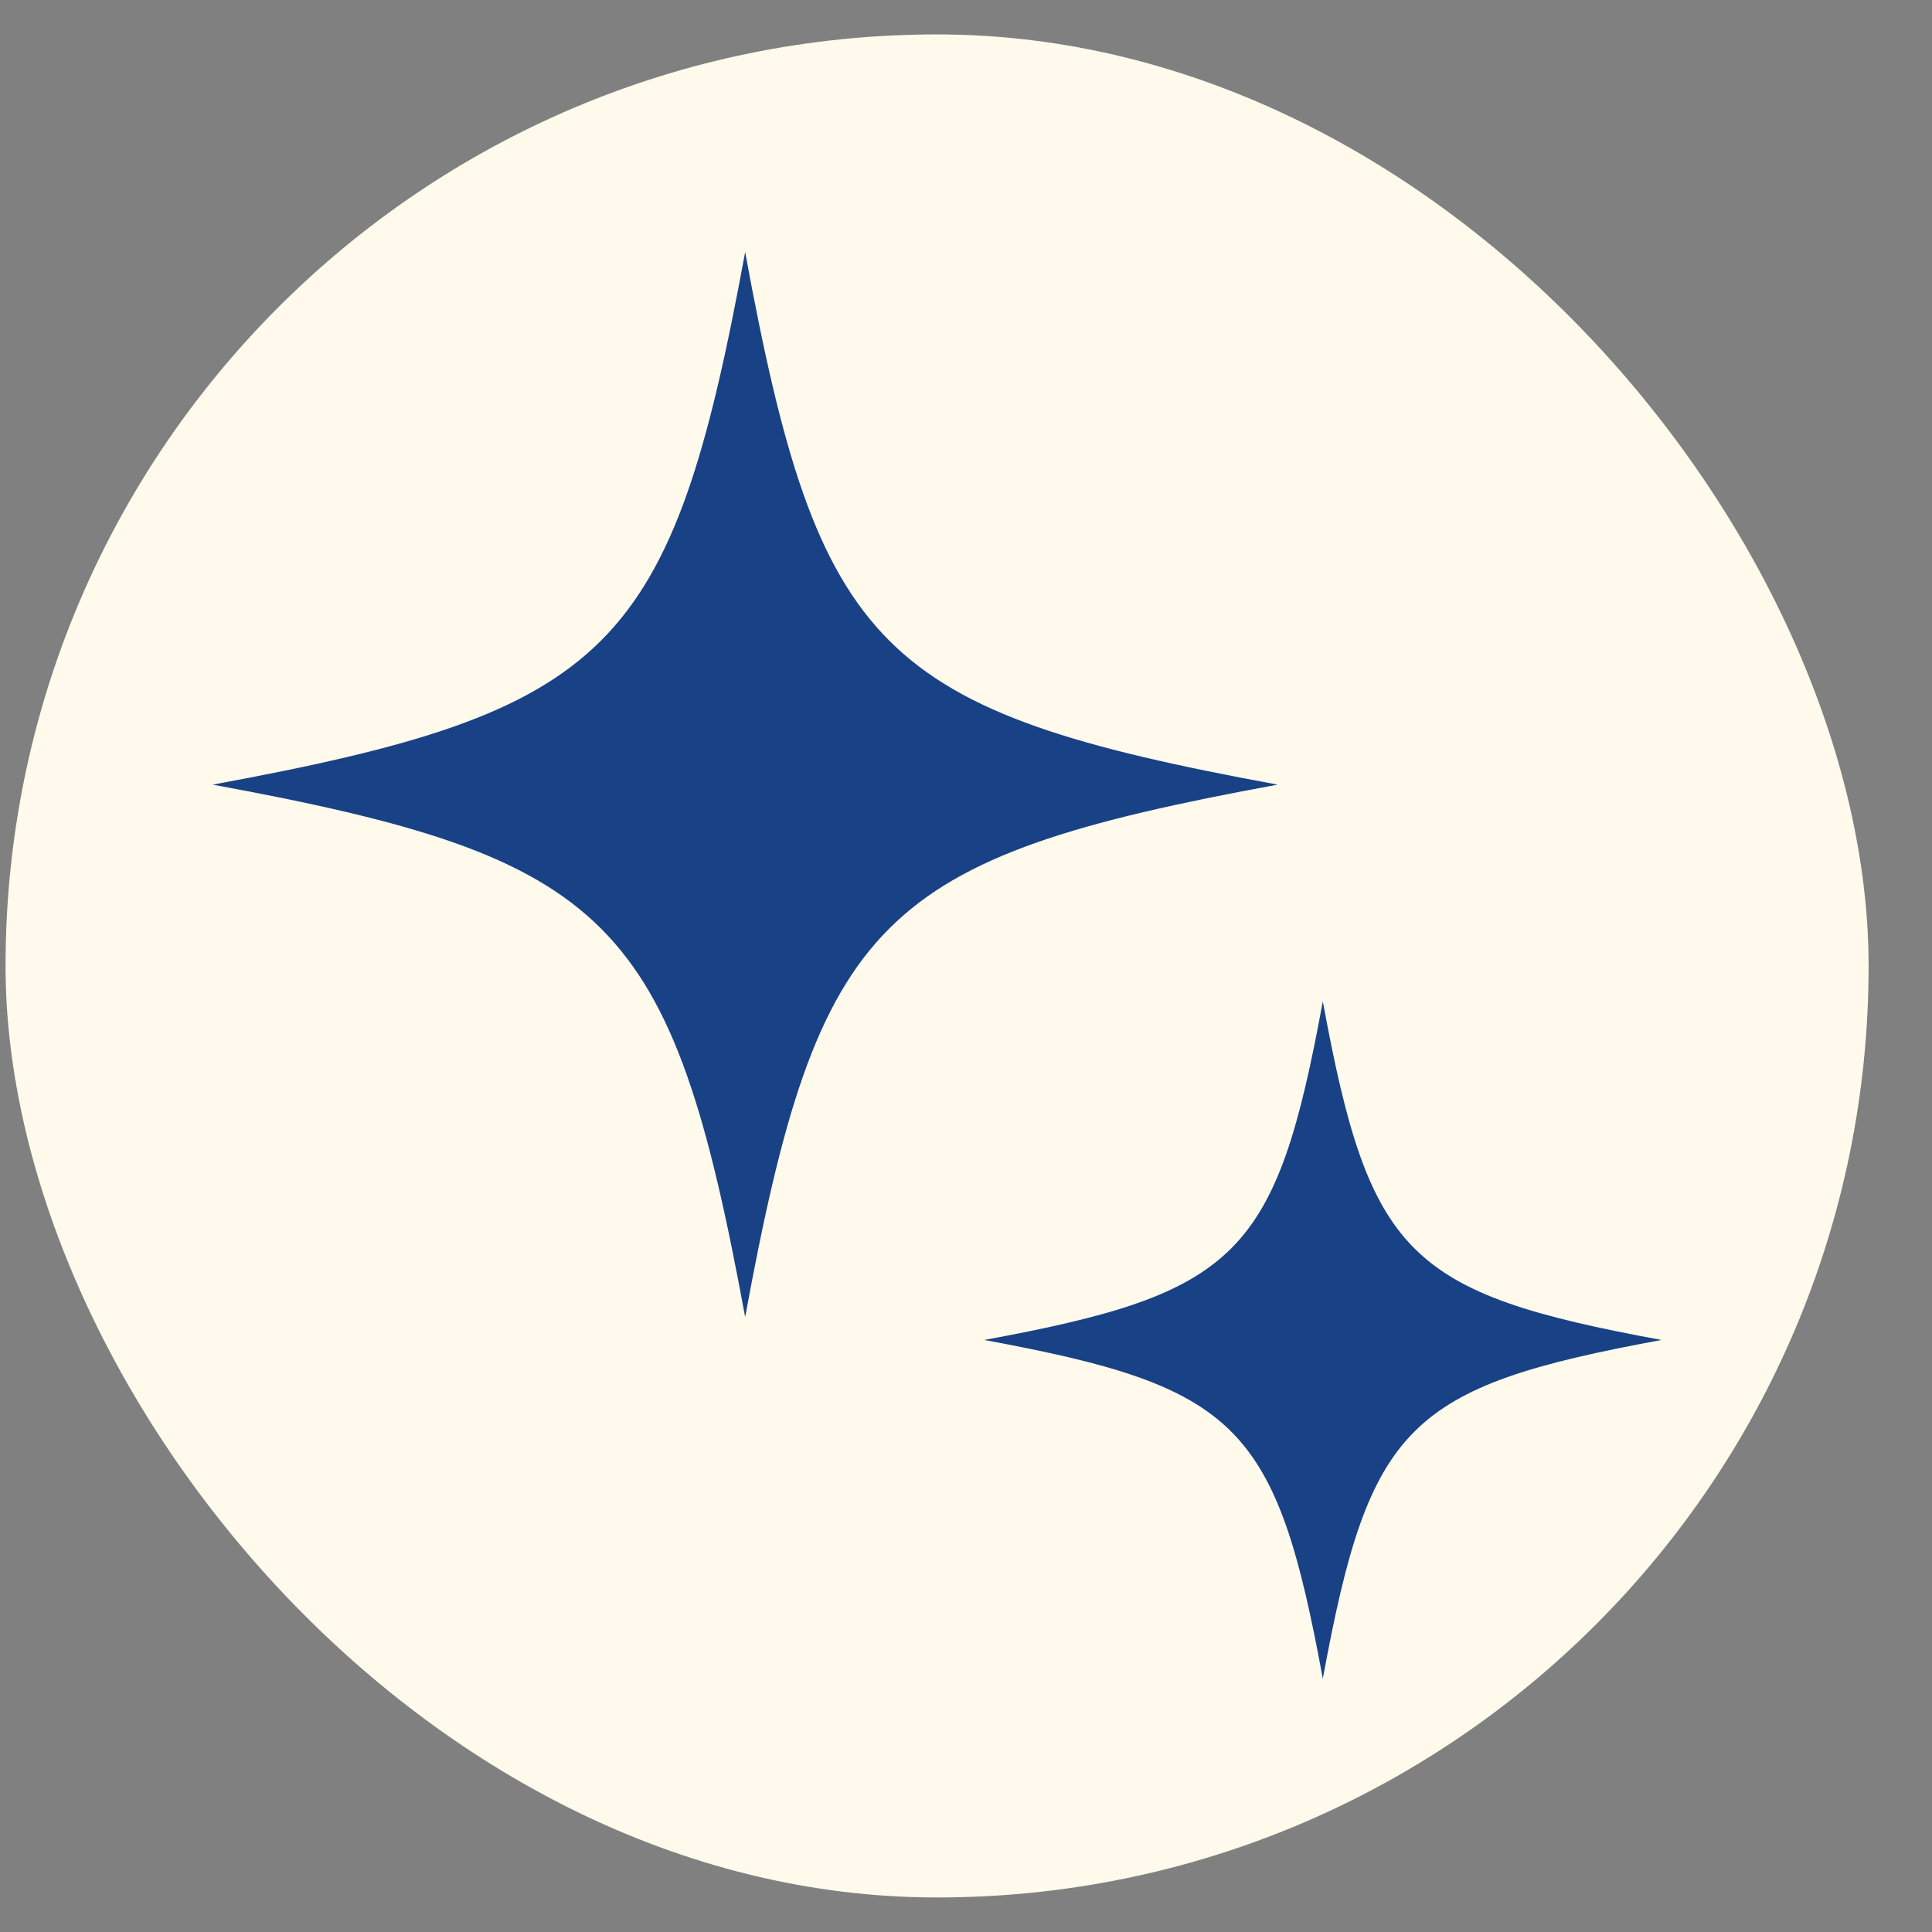
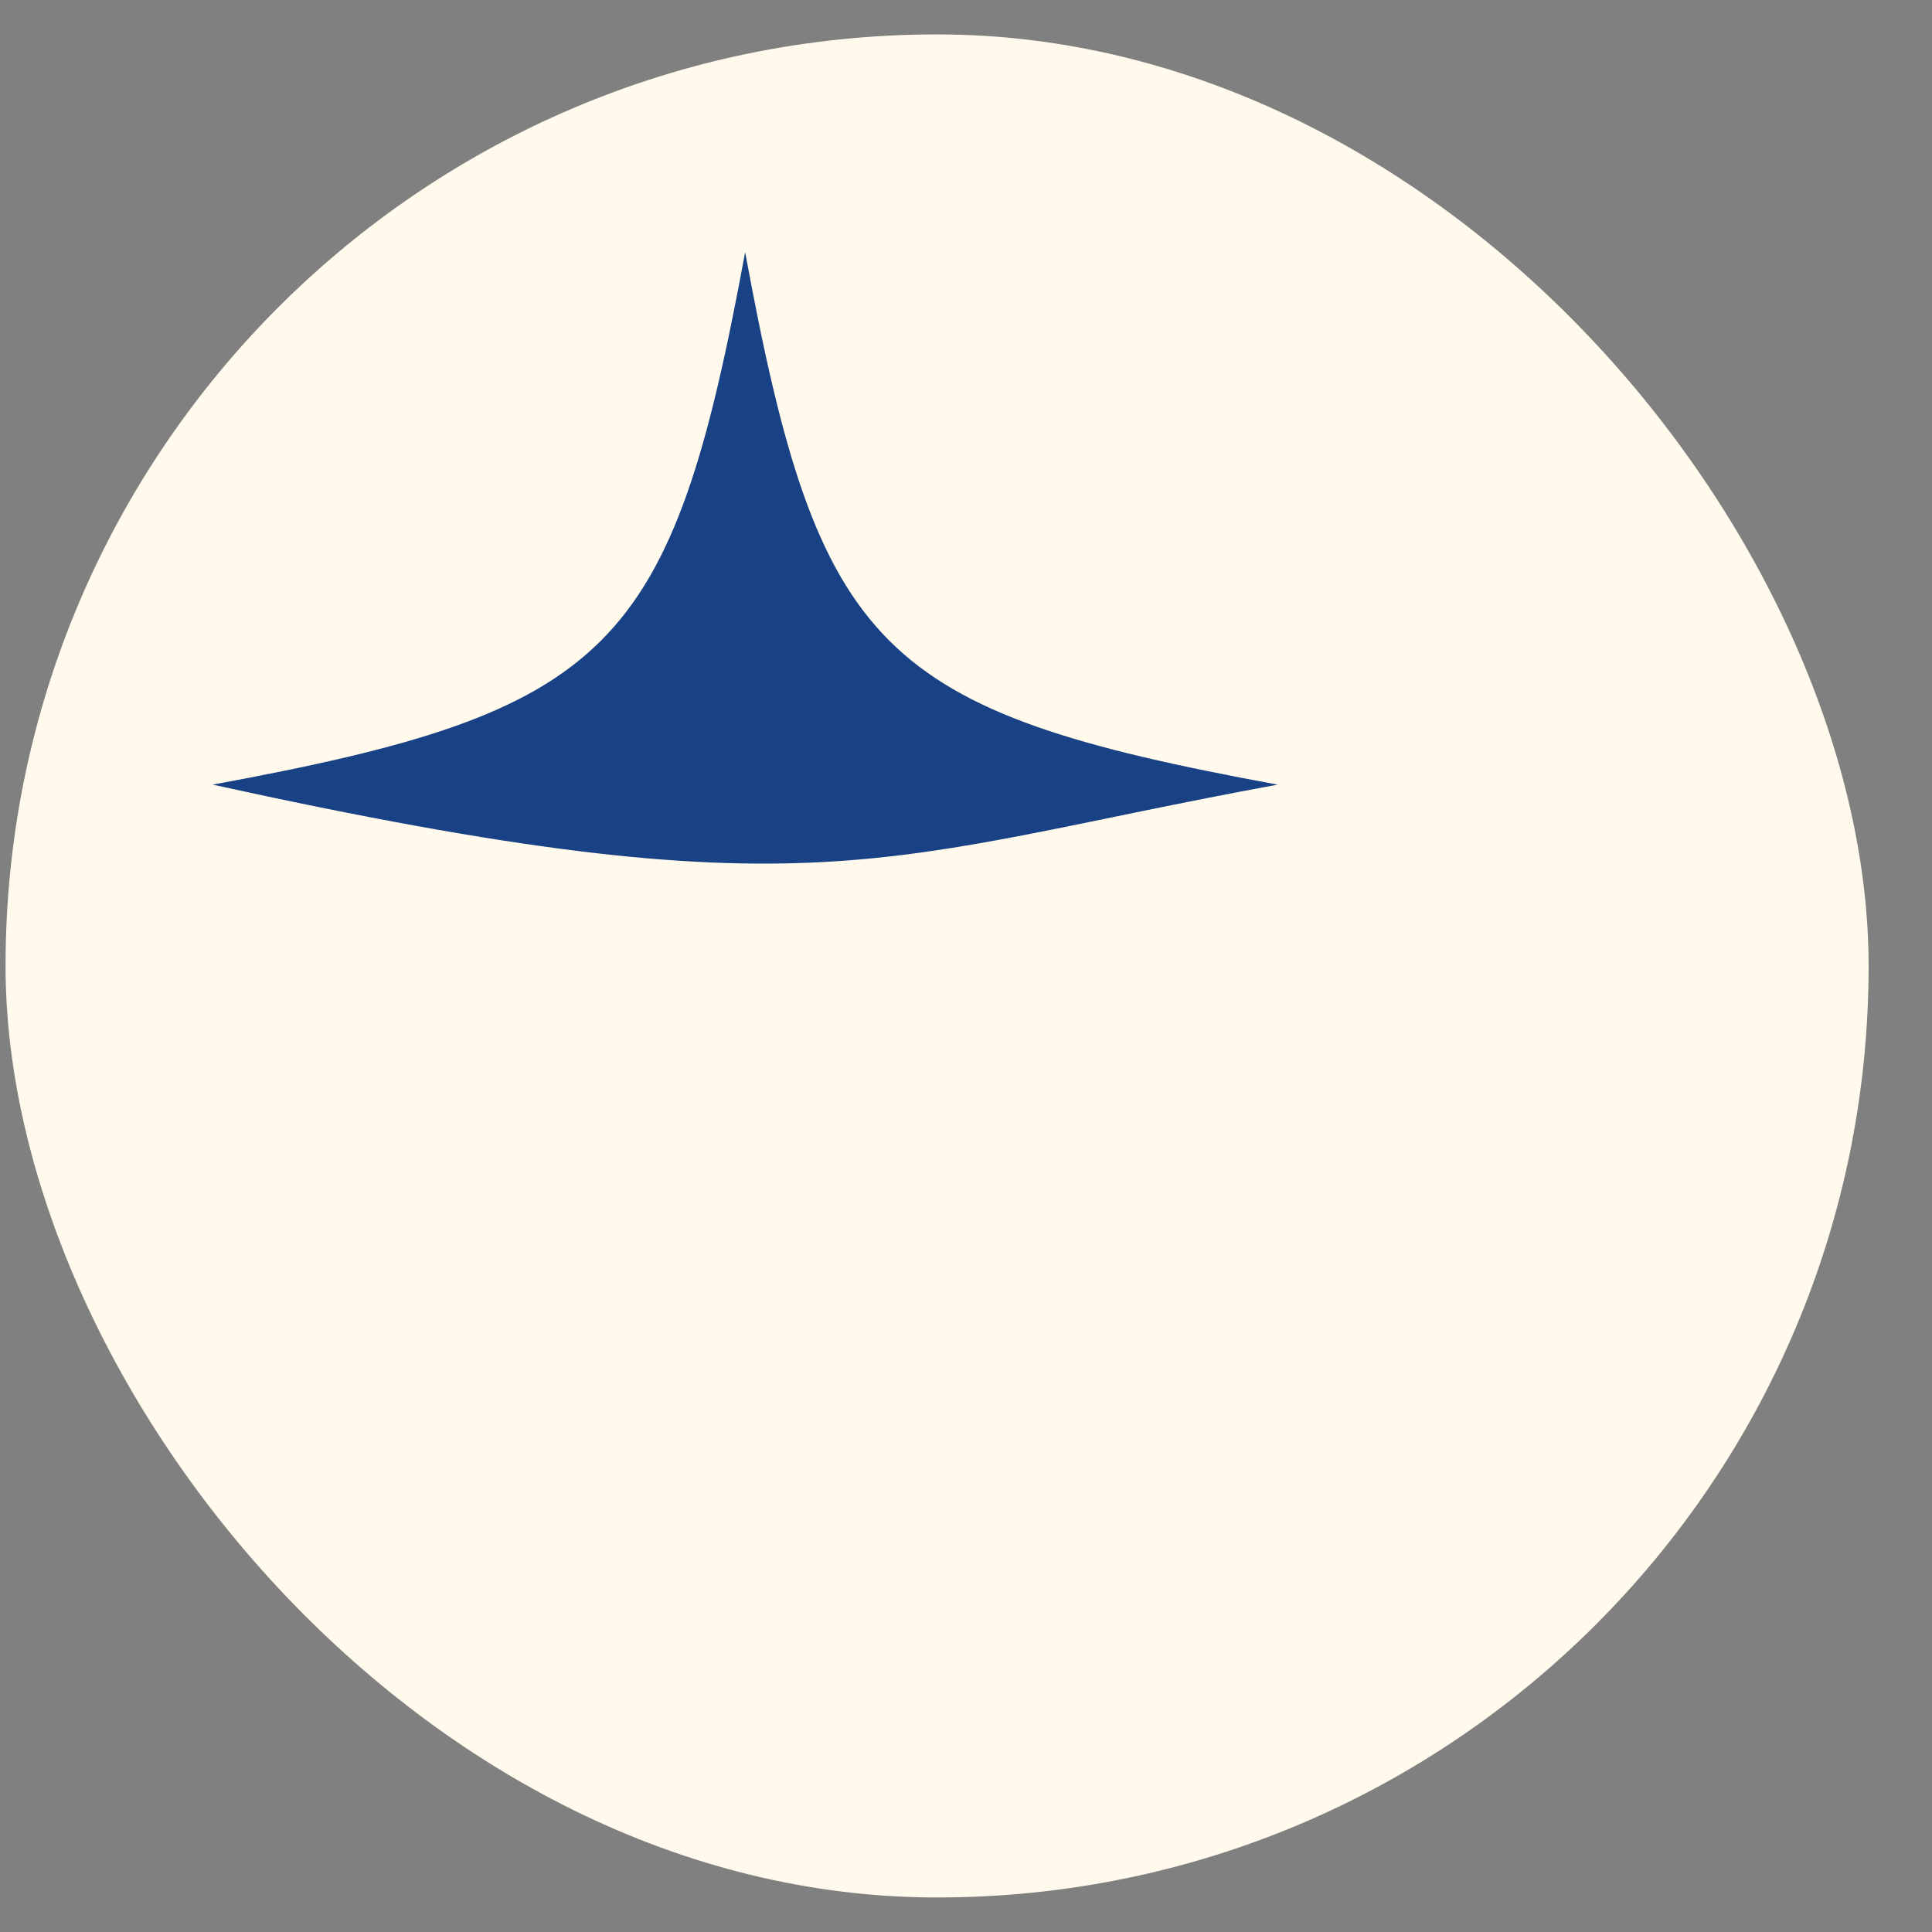
<svg xmlns="http://www.w3.org/2000/svg" width="16" height="16" viewBox="0 0 16 16" fill="none">
  <rect x="0" y="0" width="16" height="16" fill="#808080" stroke="none" />
  <rect x="0.046" y="0.285" width="15.429" height="15.429" rx="7.714" fill="#FFFAEB" />
  <g clip-path="url(#clip0_15122_4664)">
-     <path d="M6.171 2.088C5.562 5.395 5.068 5.889 1.761 6.498C5.068 7.106 5.562 7.6 6.171 10.907C6.78 7.6 7.273 7.106 10.581 6.498C7.273 5.889 6.78 5.395 6.171 2.088Z" fill="#194185" />
-     <path d="M10.955 8.293C10.568 10.396 10.254 10.71 8.151 11.097C10.254 11.485 10.568 11.798 10.955 13.902C11.342 11.798 11.656 11.485 13.76 11.097C11.656 10.71 11.342 10.396 10.955 8.293Z" fill="#194185" />
+     <path d="M6.171 2.088C5.562 5.395 5.068 5.889 1.761 6.498C6.78 7.6 7.273 7.106 10.581 6.498C7.273 5.889 6.78 5.395 6.171 2.088Z" fill="#194185" />
  </g>
  <defs>
    <clipPath id="clip0_15122_4664">
      <rect width="12" height="12" fill="white" transform="translate(1.761 2)" />
    </clipPath>
  </defs>
</svg>